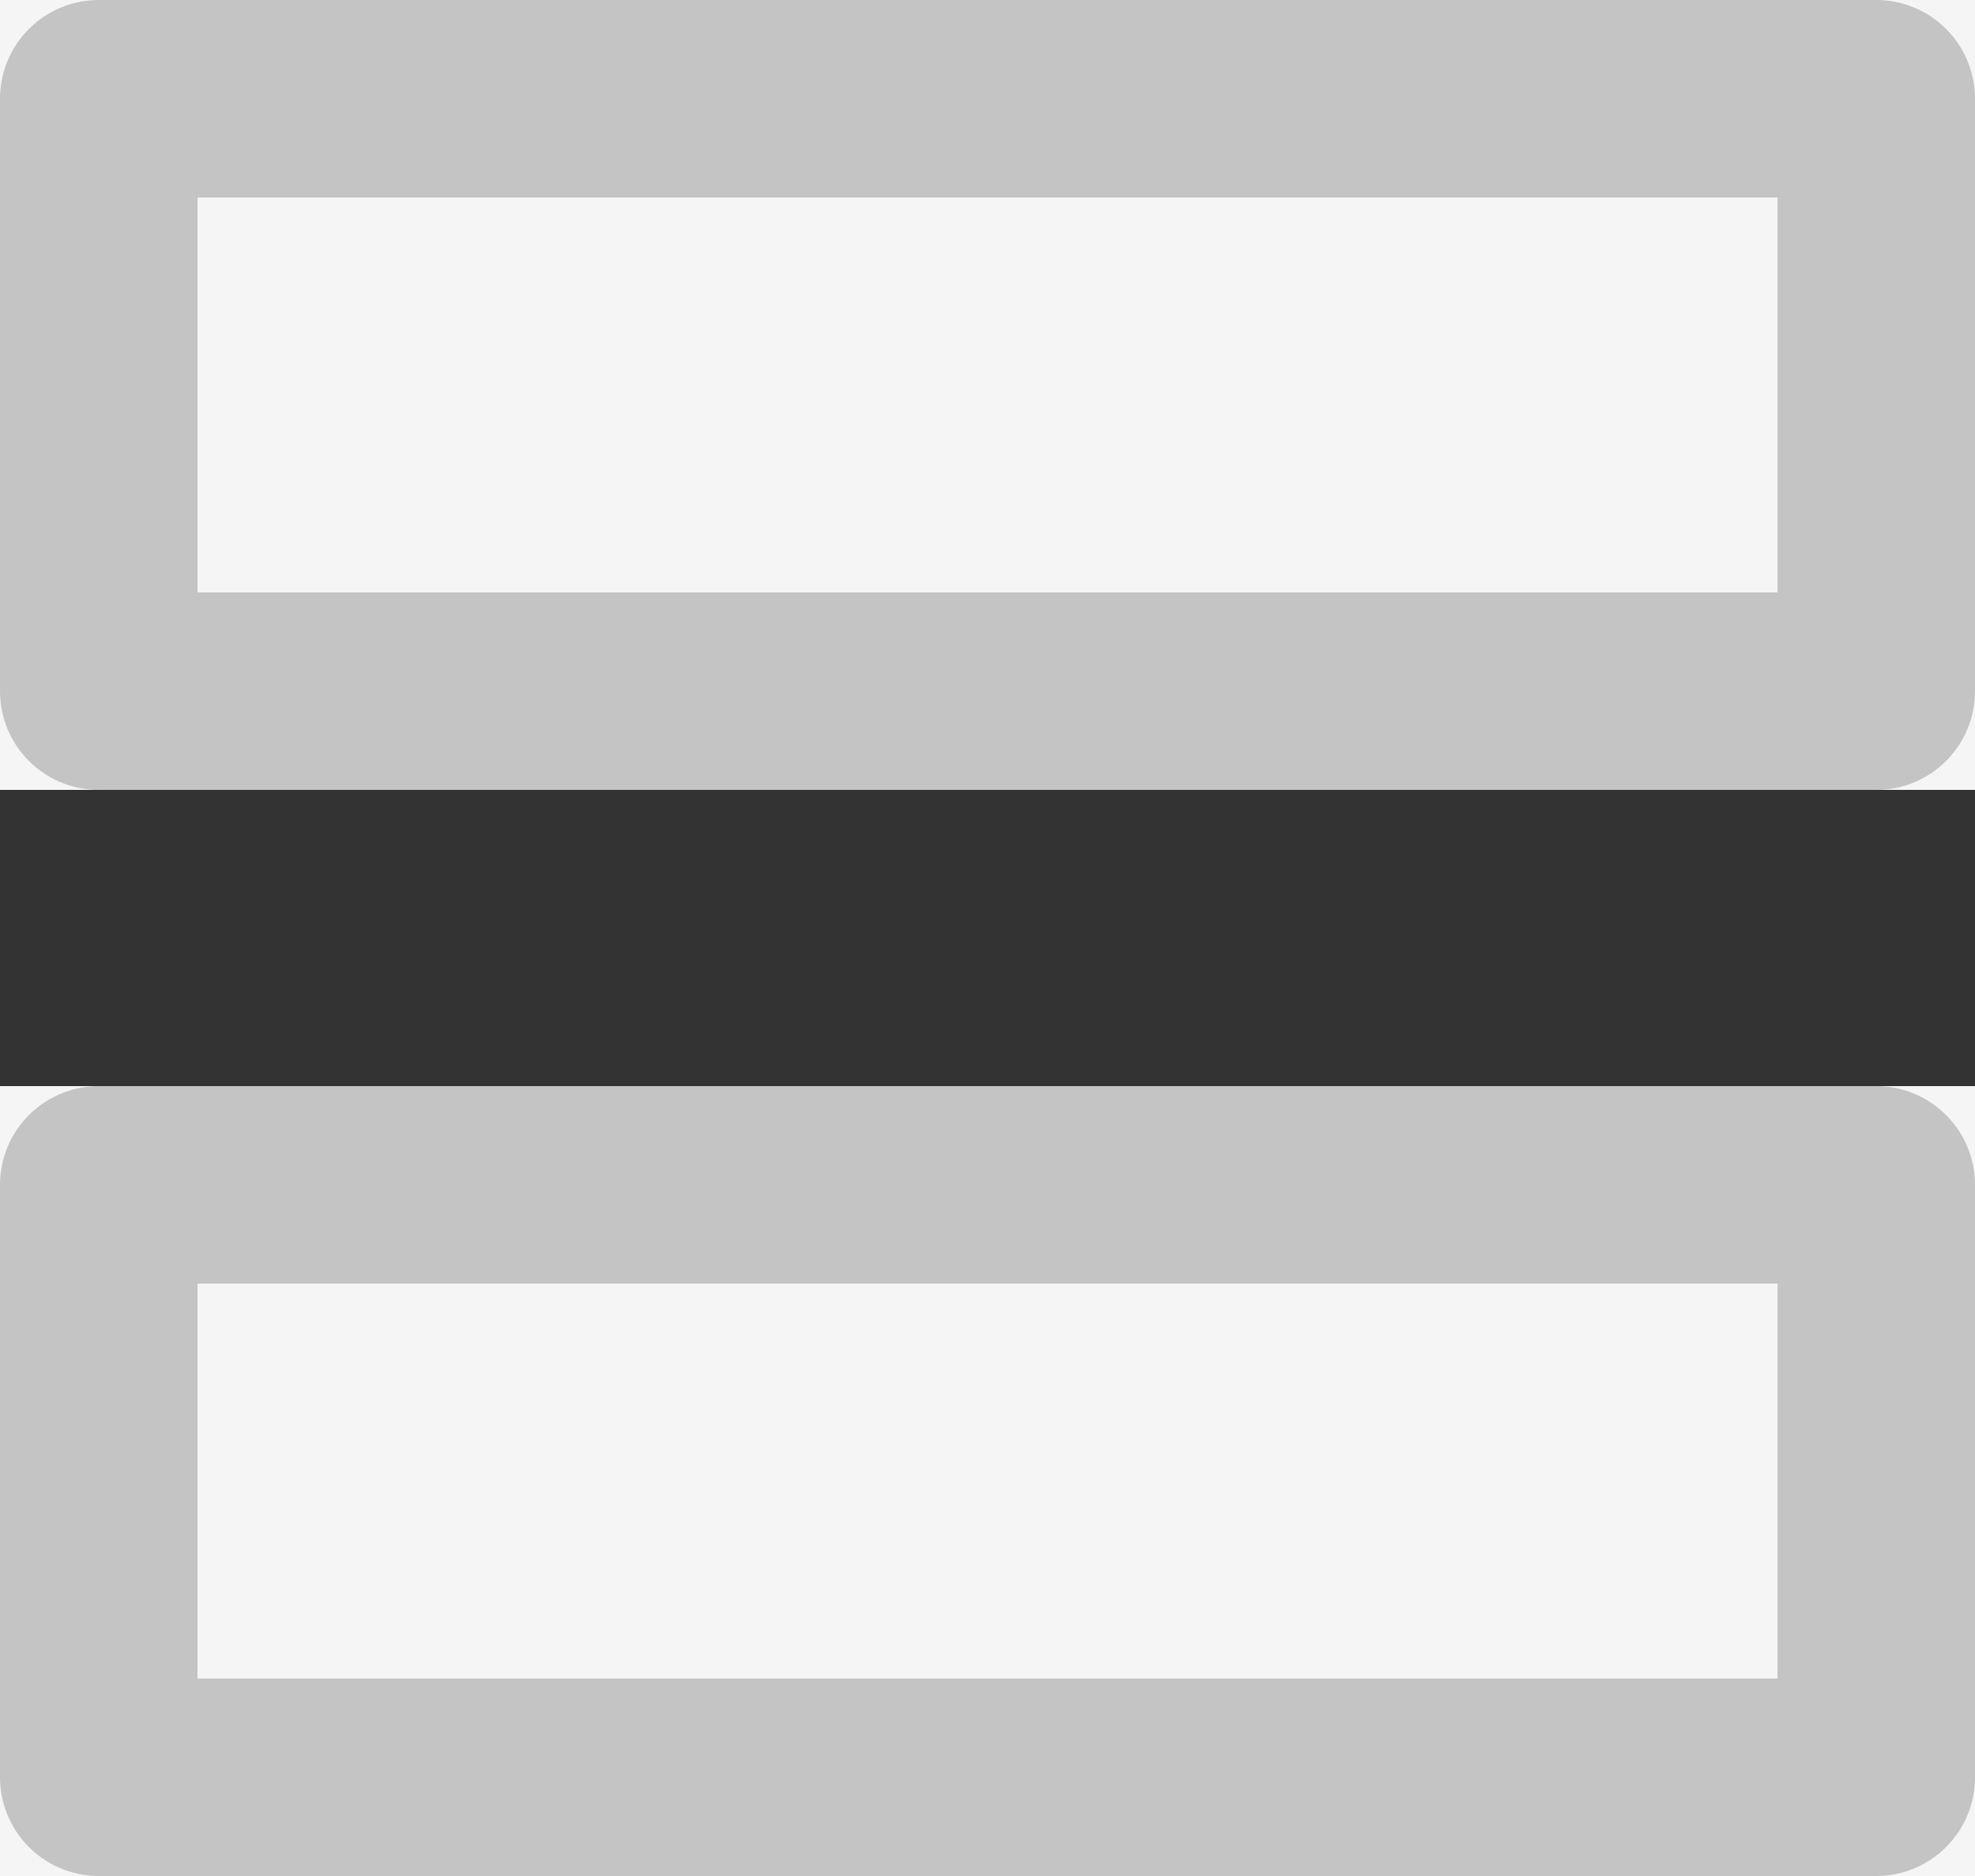
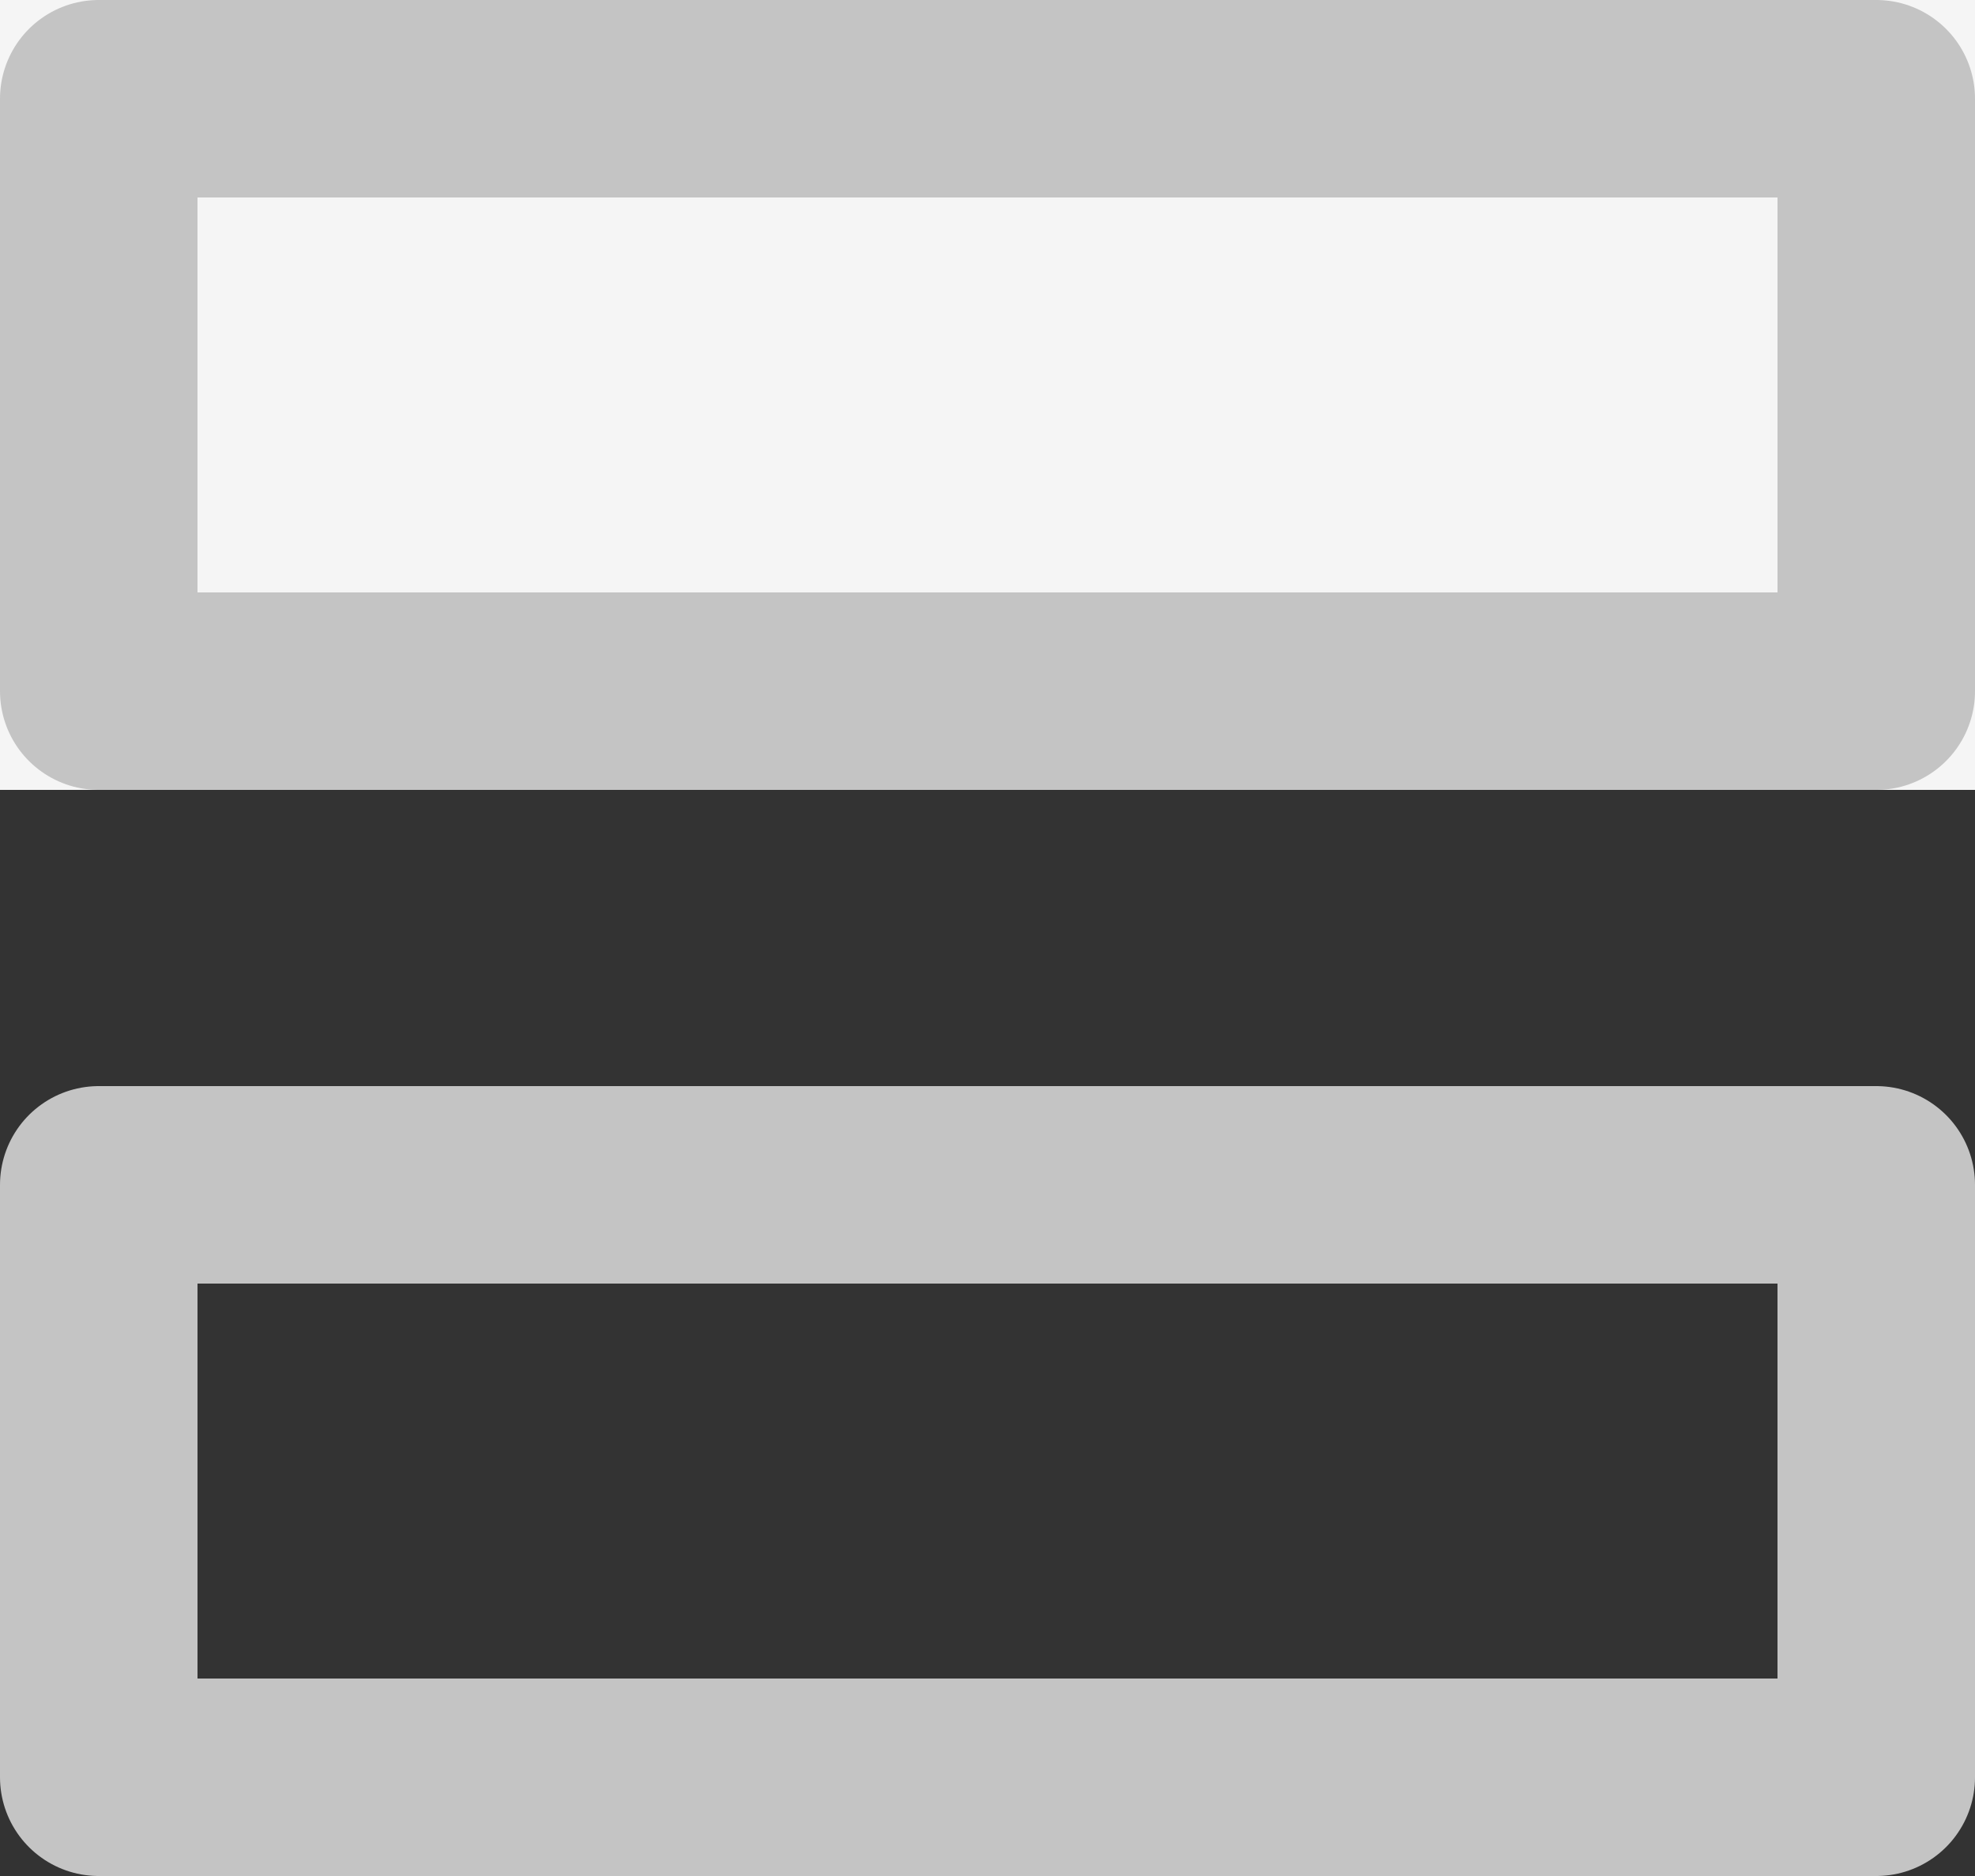
<svg xmlns="http://www.w3.org/2000/svg" width="20" height="19" viewBox="0 0 20 19">
  <rect x="0" y="0" width="20" height="19" fill="#333333" stroke="none" />
  <g id="list-icon" transform="translate(-1713 -155)">
    <g id="Rectangle_844" data-name="Rectangle 844" transform="translate(1713 155)" fill="#f5f5f5" stroke="#c4c4c4" stroke-linecap="round" stroke-linejoin="round" stroke-width="2">
      <rect width="20" height="8" stroke="none" />
      <rect x="1" y="1" width="18" height="6" fill="none" />
    </g>
    <g id="Rectangle_847" data-name="Rectangle 847" transform="translate(1713 166)" fill="#f5f5f5" stroke="#c4c4c4" stroke-linecap="round" stroke-linejoin="round" stroke-width="2">
-       <rect width="20" height="8" stroke="none" />
      <rect x="1" y="1" width="18" height="6" fill="none" />
    </g>
  </g>
</svg>